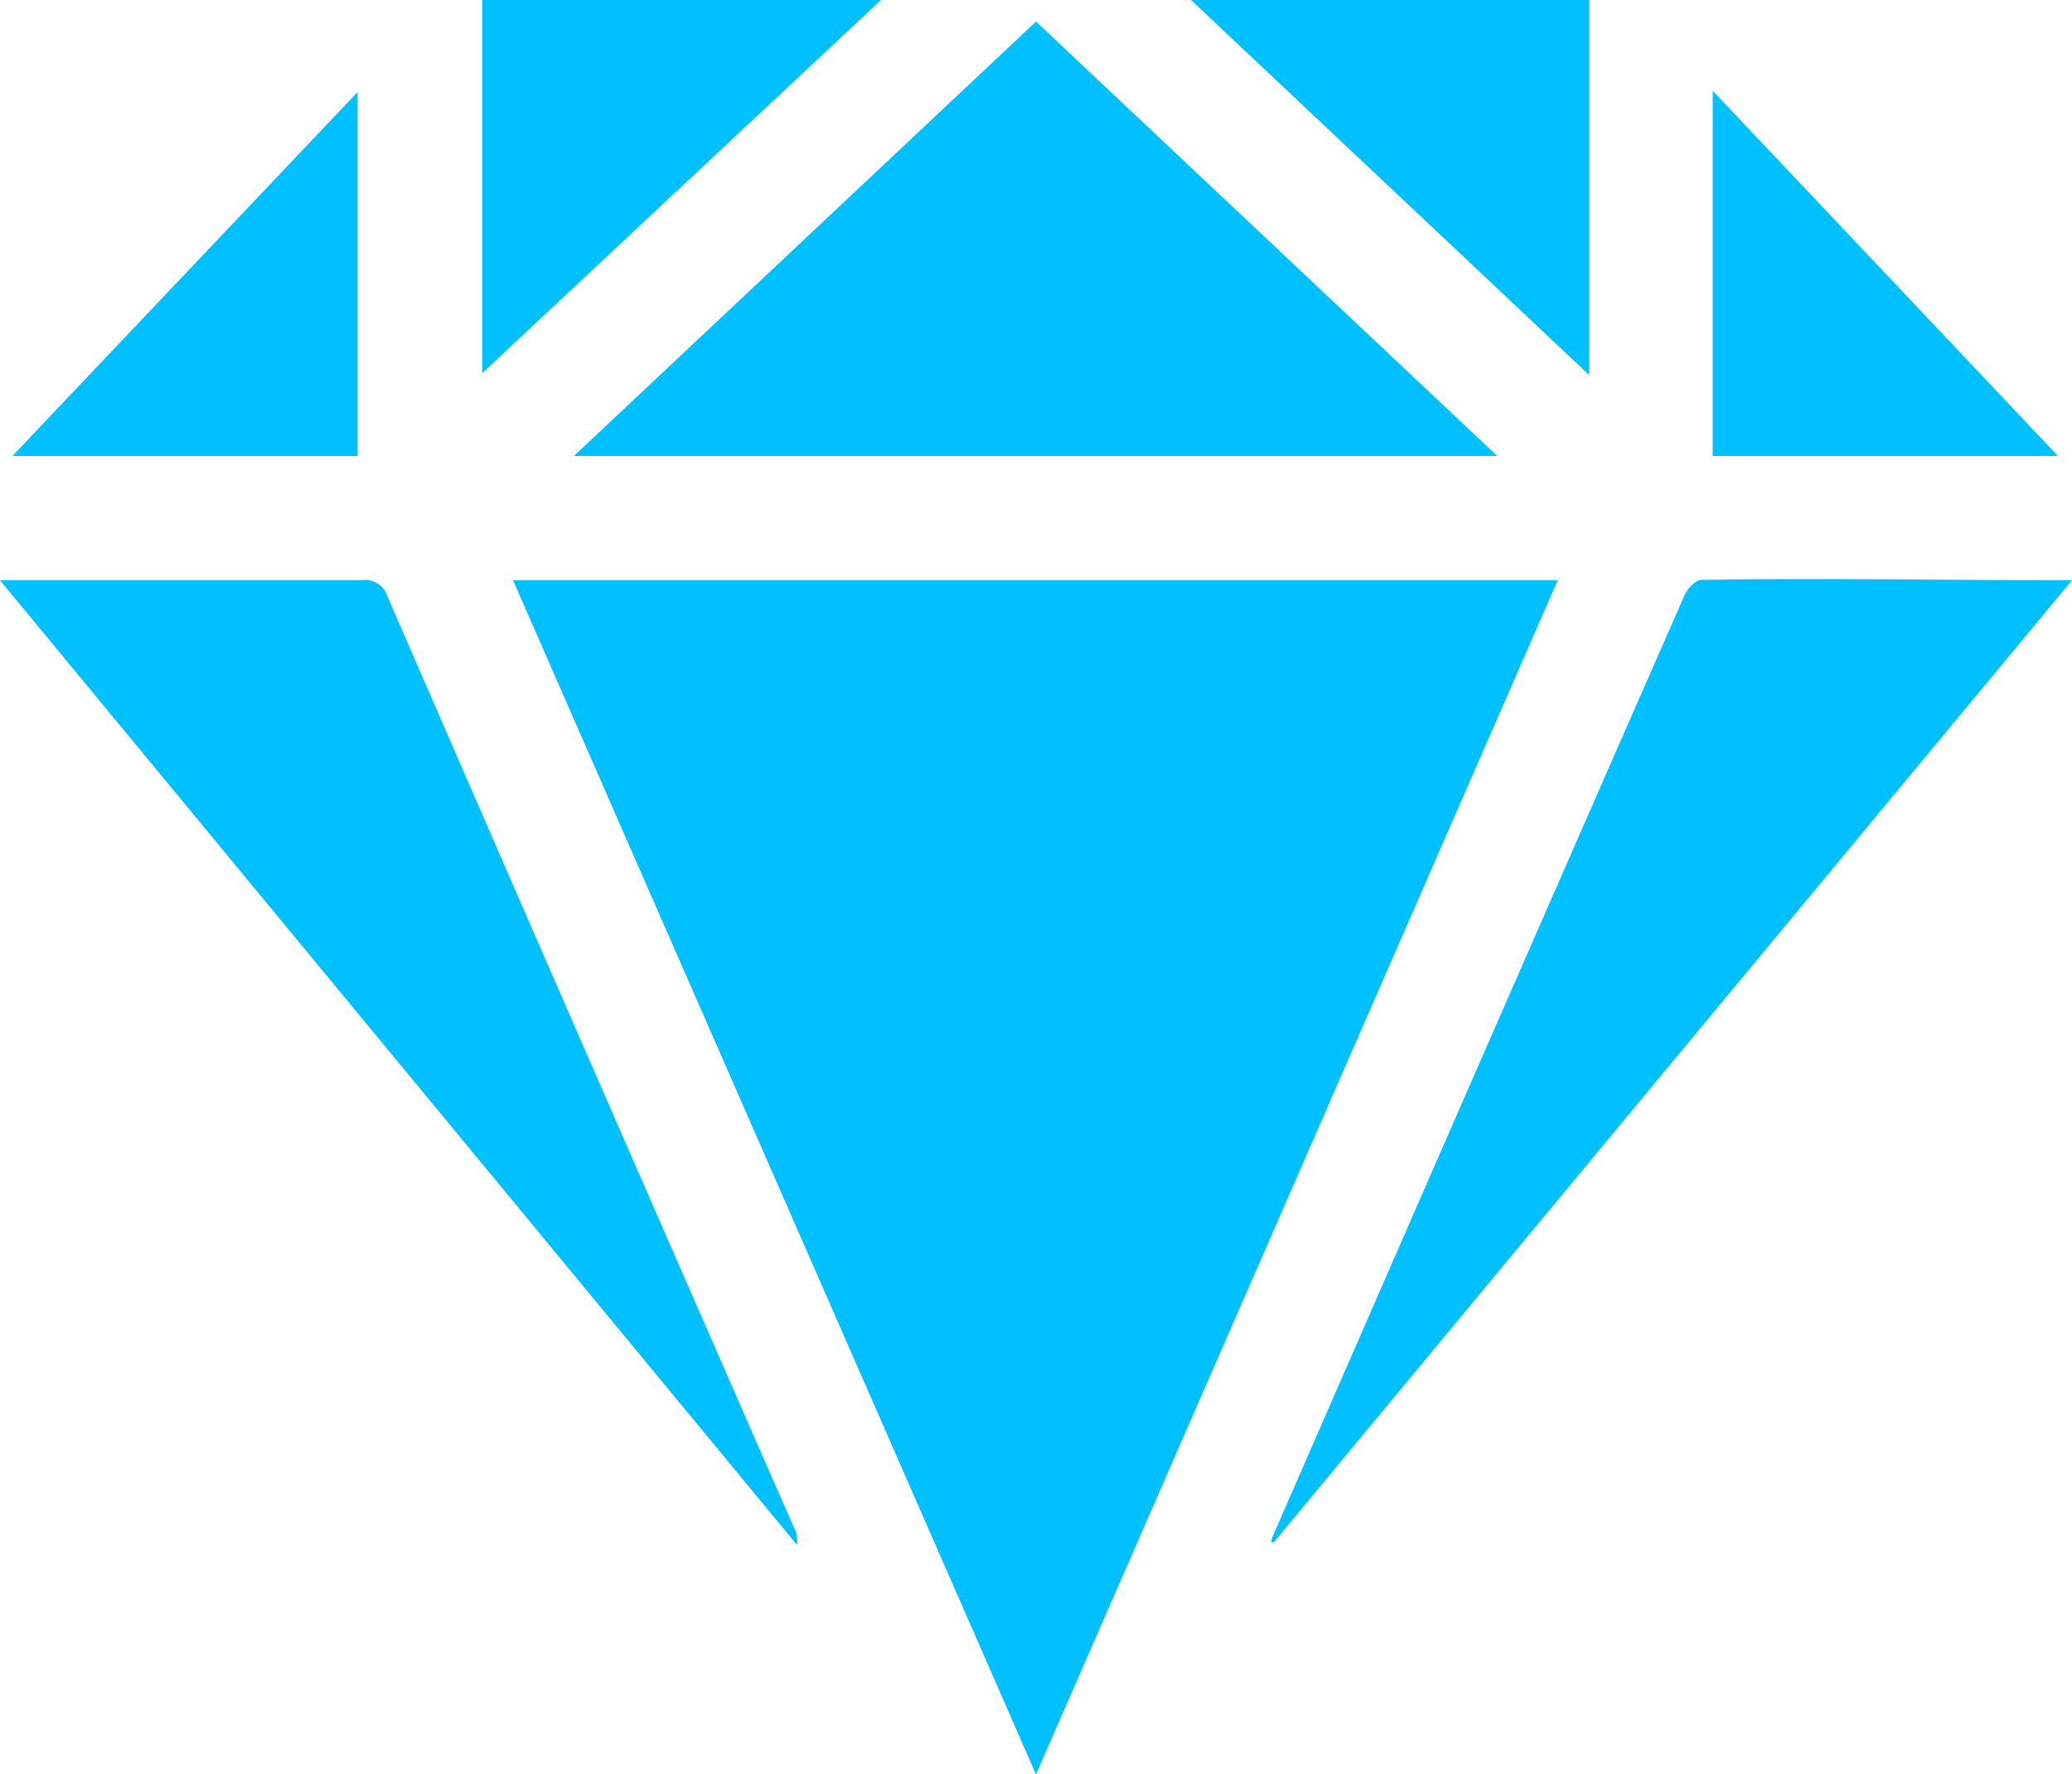
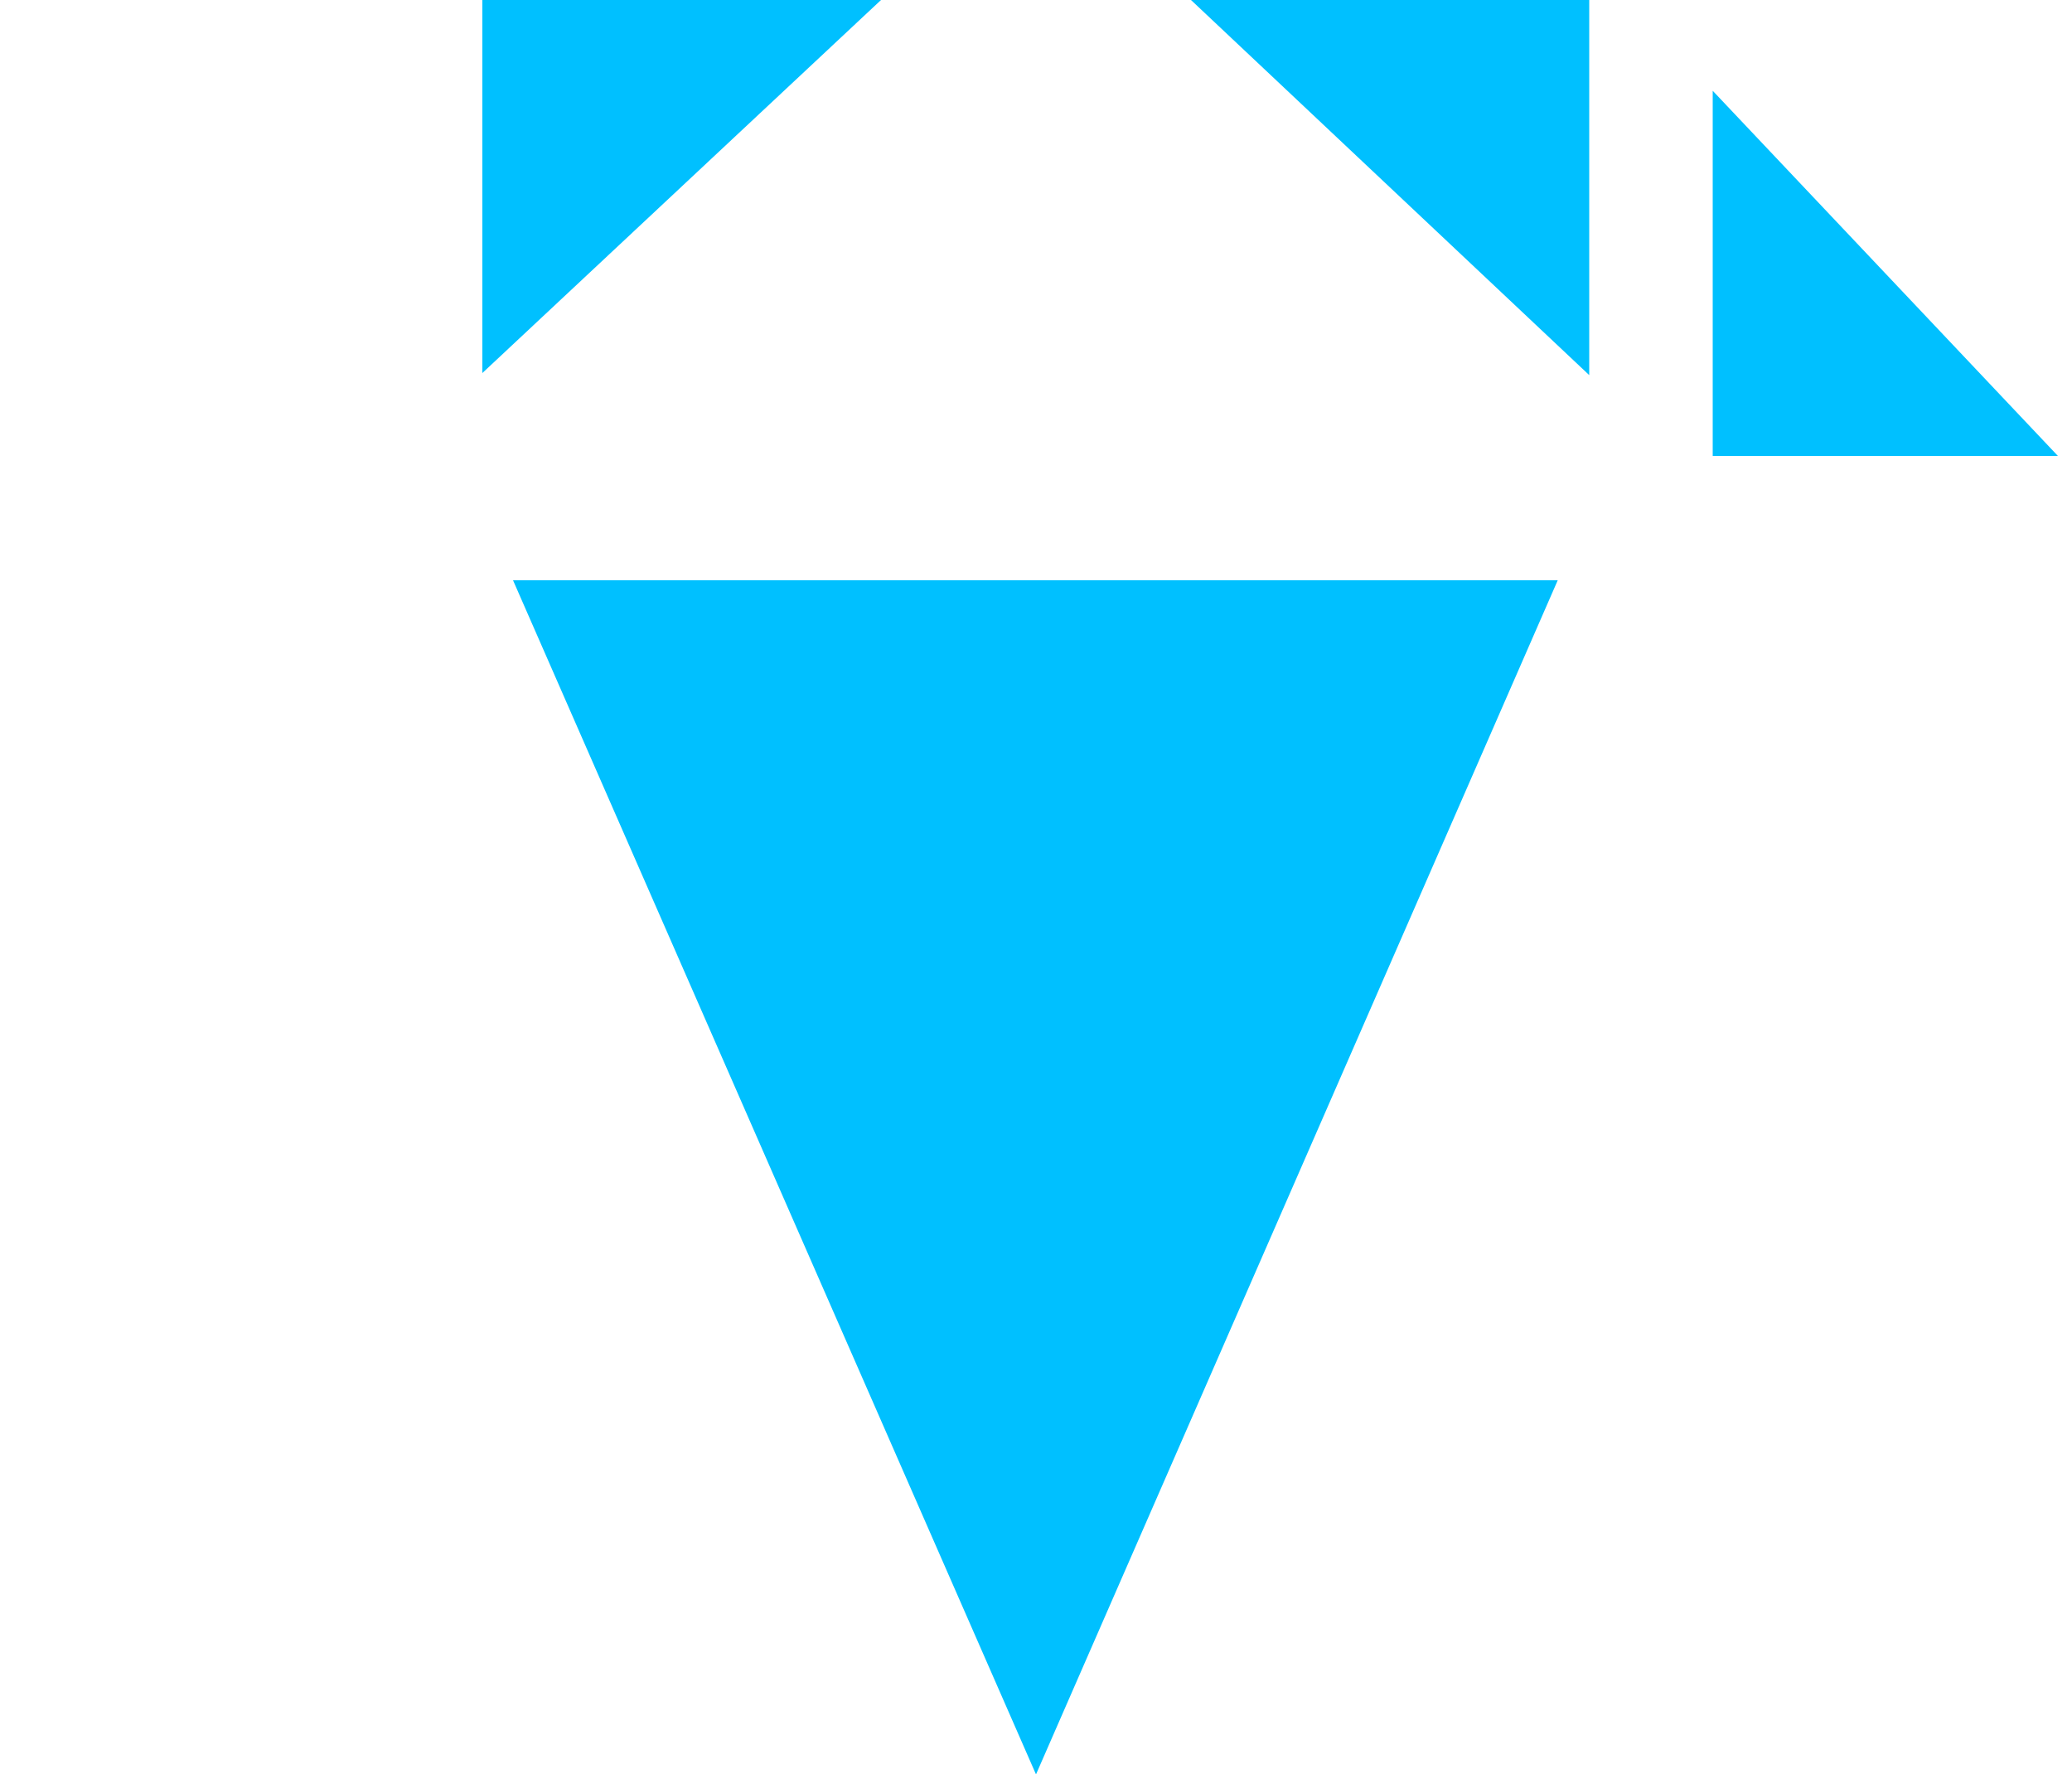
<svg xmlns="http://www.w3.org/2000/svg" viewBox="0 0 50 42.81">
  <defs>
    <style>.cls-1{fill:#00c0ff;}</style>
  </defs>
  <title>Artboard 43</title>
  <g id="Layer_3" data-name="Layer 3">
    <path class="cls-1" d="M37.59,14,25,42.81,12.38,14Z" />
-     <path class="cls-1" d="M13.85,11,25,.52,36.13,11Z" />
-     <path class="cls-1" d="M0,14l.52,0H8.73a.56.56,0,0,1,.62.39q4.89,11.25,9.82,22.49a.61.61,0,0,1,.06.39Z" />
-     <path class="cls-1" d="M50,14,30.74,37.21l-.06,0c0-.11.07-.22.11-.32q4.92-11.28,9.86-22.53c.07-.16.27-.37.41-.37C44,13.94,46.93,14,50,14Z" />
    <path class="cls-1" d="M11.64,0h9.62L11.64,9Z" />
    <path class="cls-1" d="M38.35,9.05,28.74,0h9.61Z" />
-     <path class="cls-1" d="M8.63,11H.3L8.63,2.22Z" />
    <path class="cls-1" d="M41.33,11V2.19L49.66,11Z" />
  </g>
</svg>